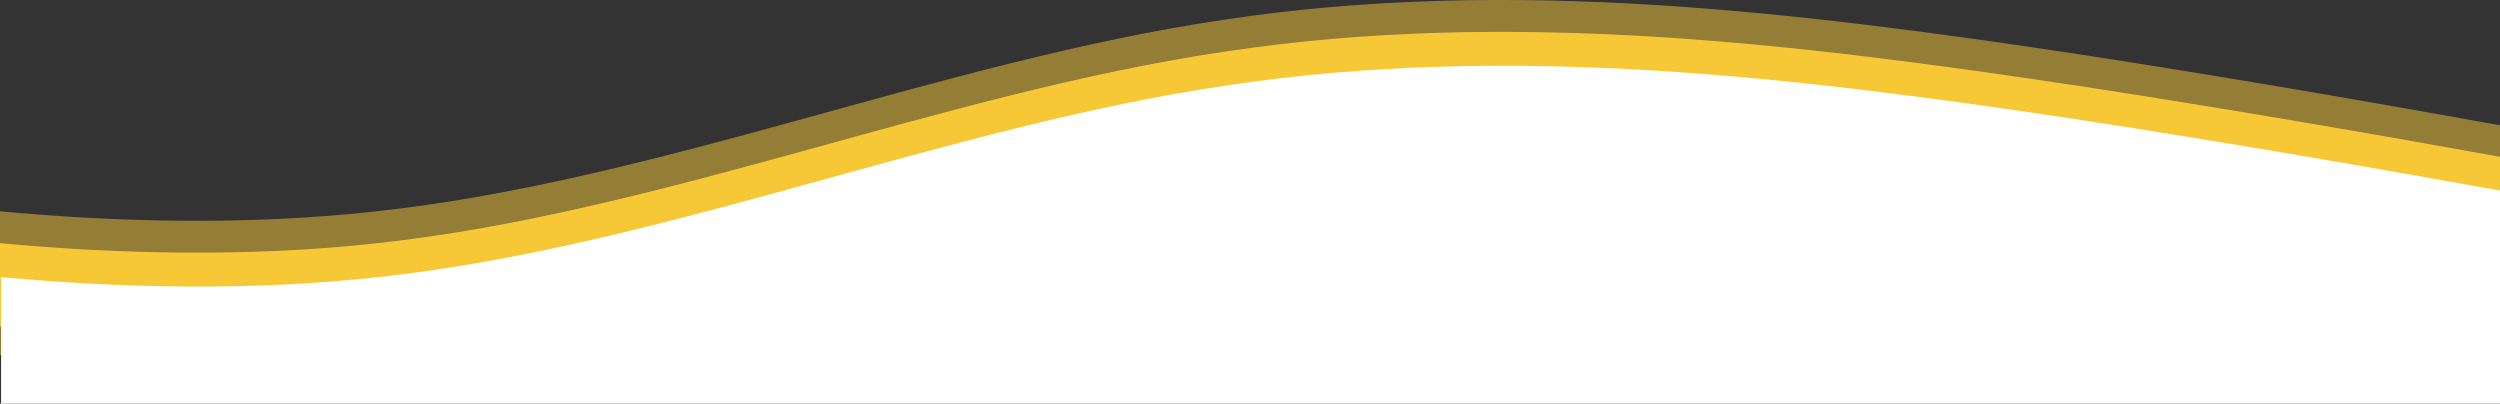
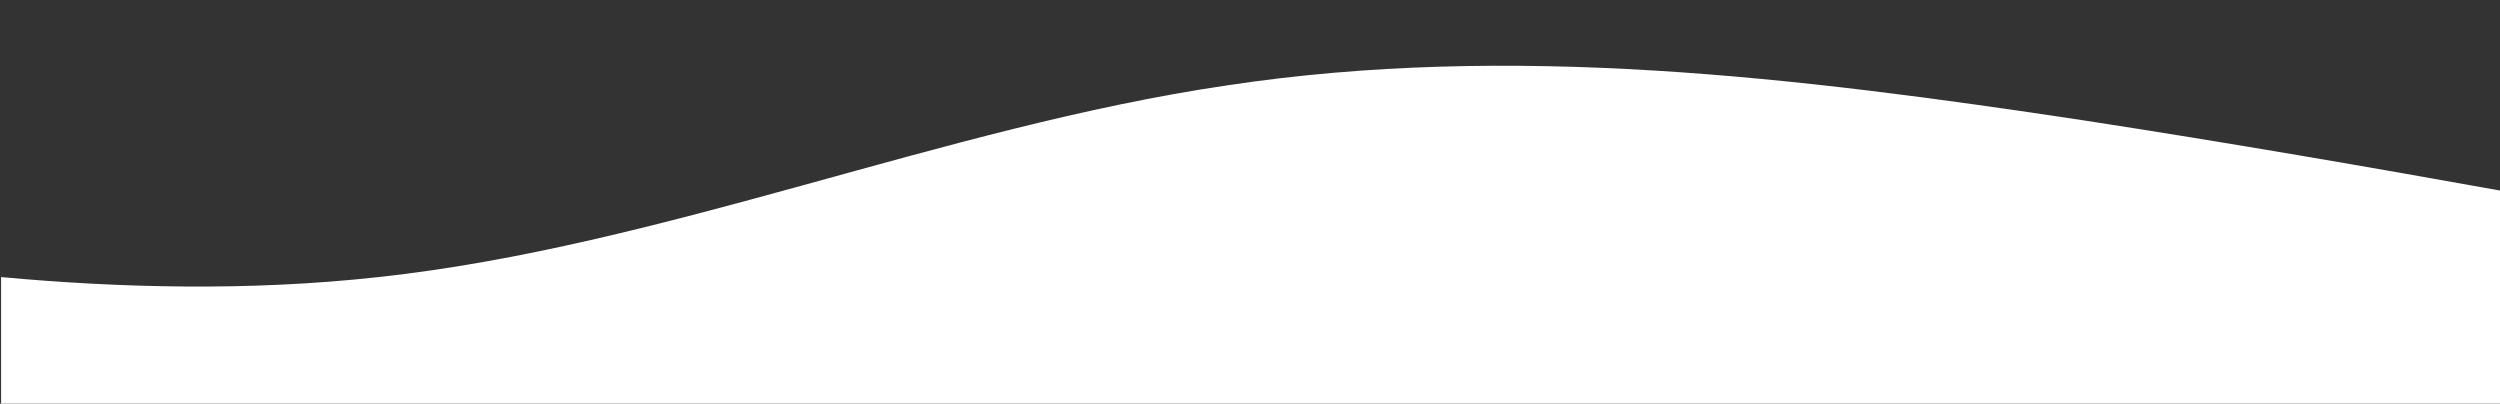
<svg xmlns="http://www.w3.org/2000/svg" id="Layer_1" version="1.1" viewBox="0 0 1600.6 258.4">
  <rect x="0" y="0" width="1600.6" height="258.4" fill="#333333" stroke="none" />
  <defs>
    <style>
      .st0 {
        isolation: isolate;
        opacity: .5;
      }

      .st0, .st1 {
        fill: #f7c836;
      }

      .st2 {
        fill: #fff;
      }
    </style>
  </defs>
-   <path class="st0" d="M1600.6,80.2c-81.4-14.7-175-30.9-268.5-45.3C1148.7,7.2,965.5-14.9,783.9,12.6c-181.5,26.7-361.4,103-543.1,122.7-82.8,9.2-166,6.9-240.8,0v92h1567l33.7-1.2V80.2Z" />
-   <path class="st1" d="M1600.6,209v-108.6c-81.3-14.7-174.6-30.8-267.8-45.1-183.4-27.7-366.7-49.8-548.2-22.3-181.5,26.7-361.4,103-543.1,122.7-83.1,9.2-166.6,6.9-241.5,0v53.4h1600.6Z" />
  <path class="st2" d="M1600.6,122c-81.1-14.6-174.1-30.7-267-45-183.4-27.7-366.7-49.8-548.2-22.3-181.5,26.7-361.4,103-543.1,122.7-83.1,9.2-166.6,6.9-241.6,0v81.1h1600V122Z" />
</svg>